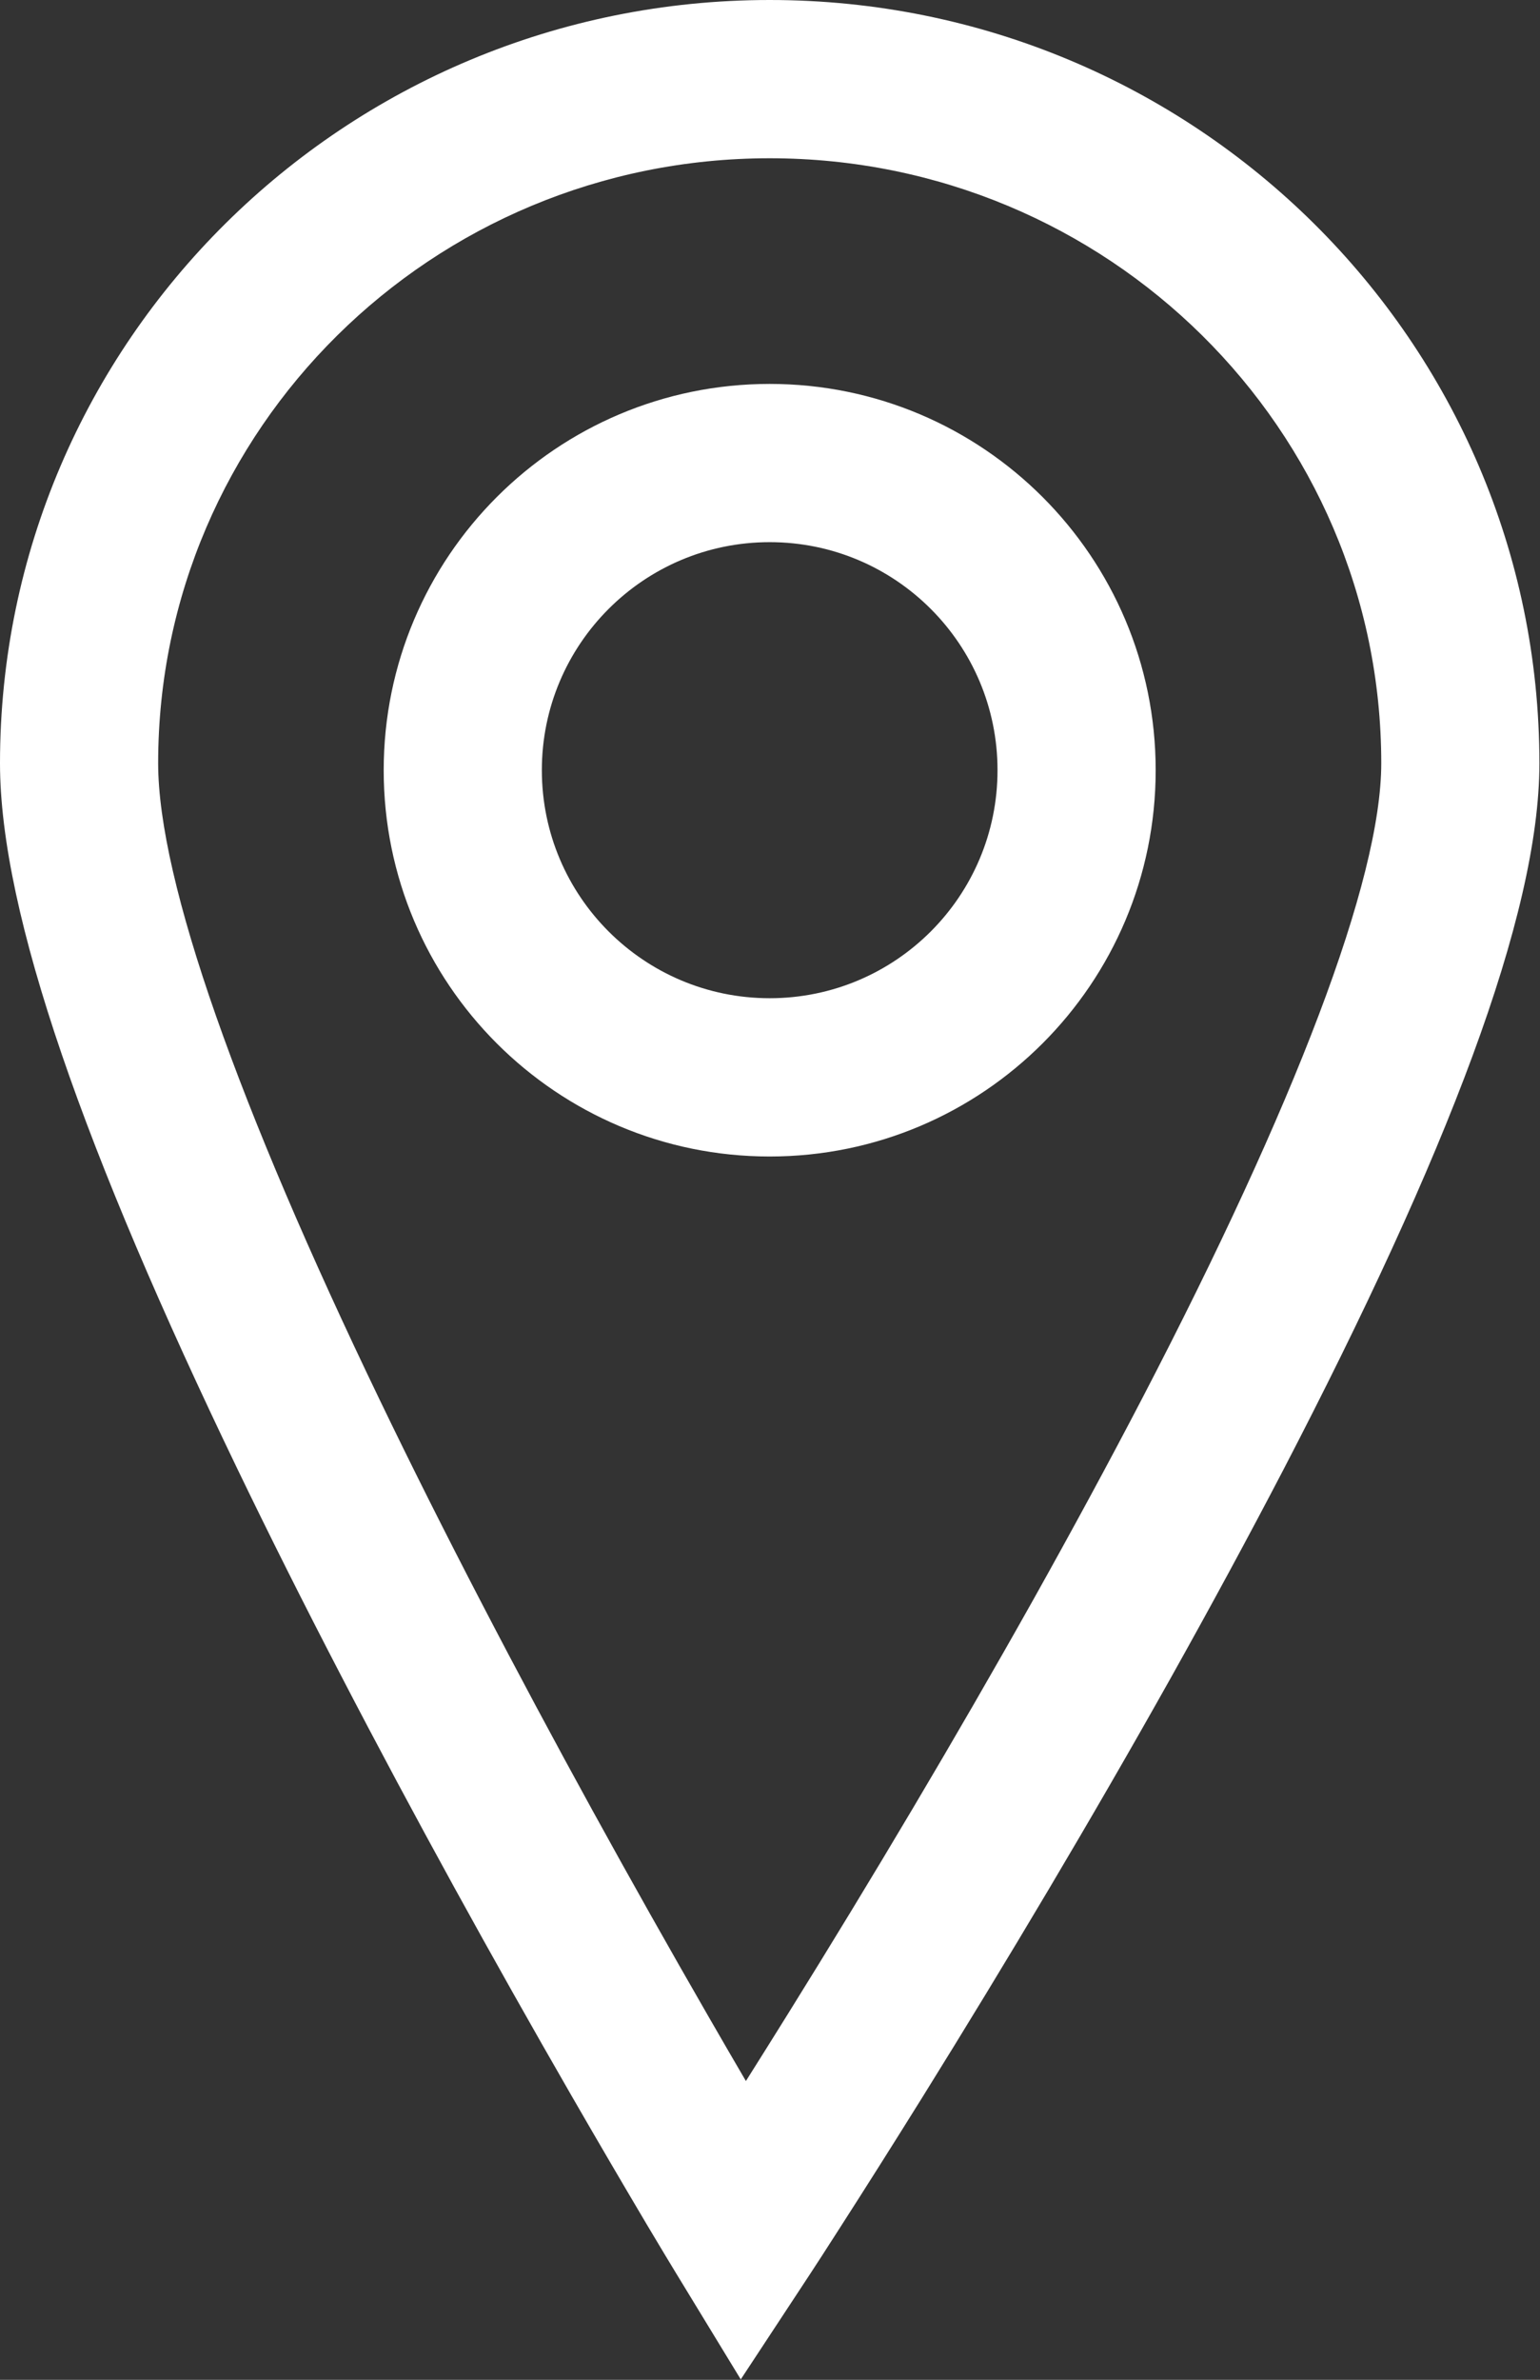
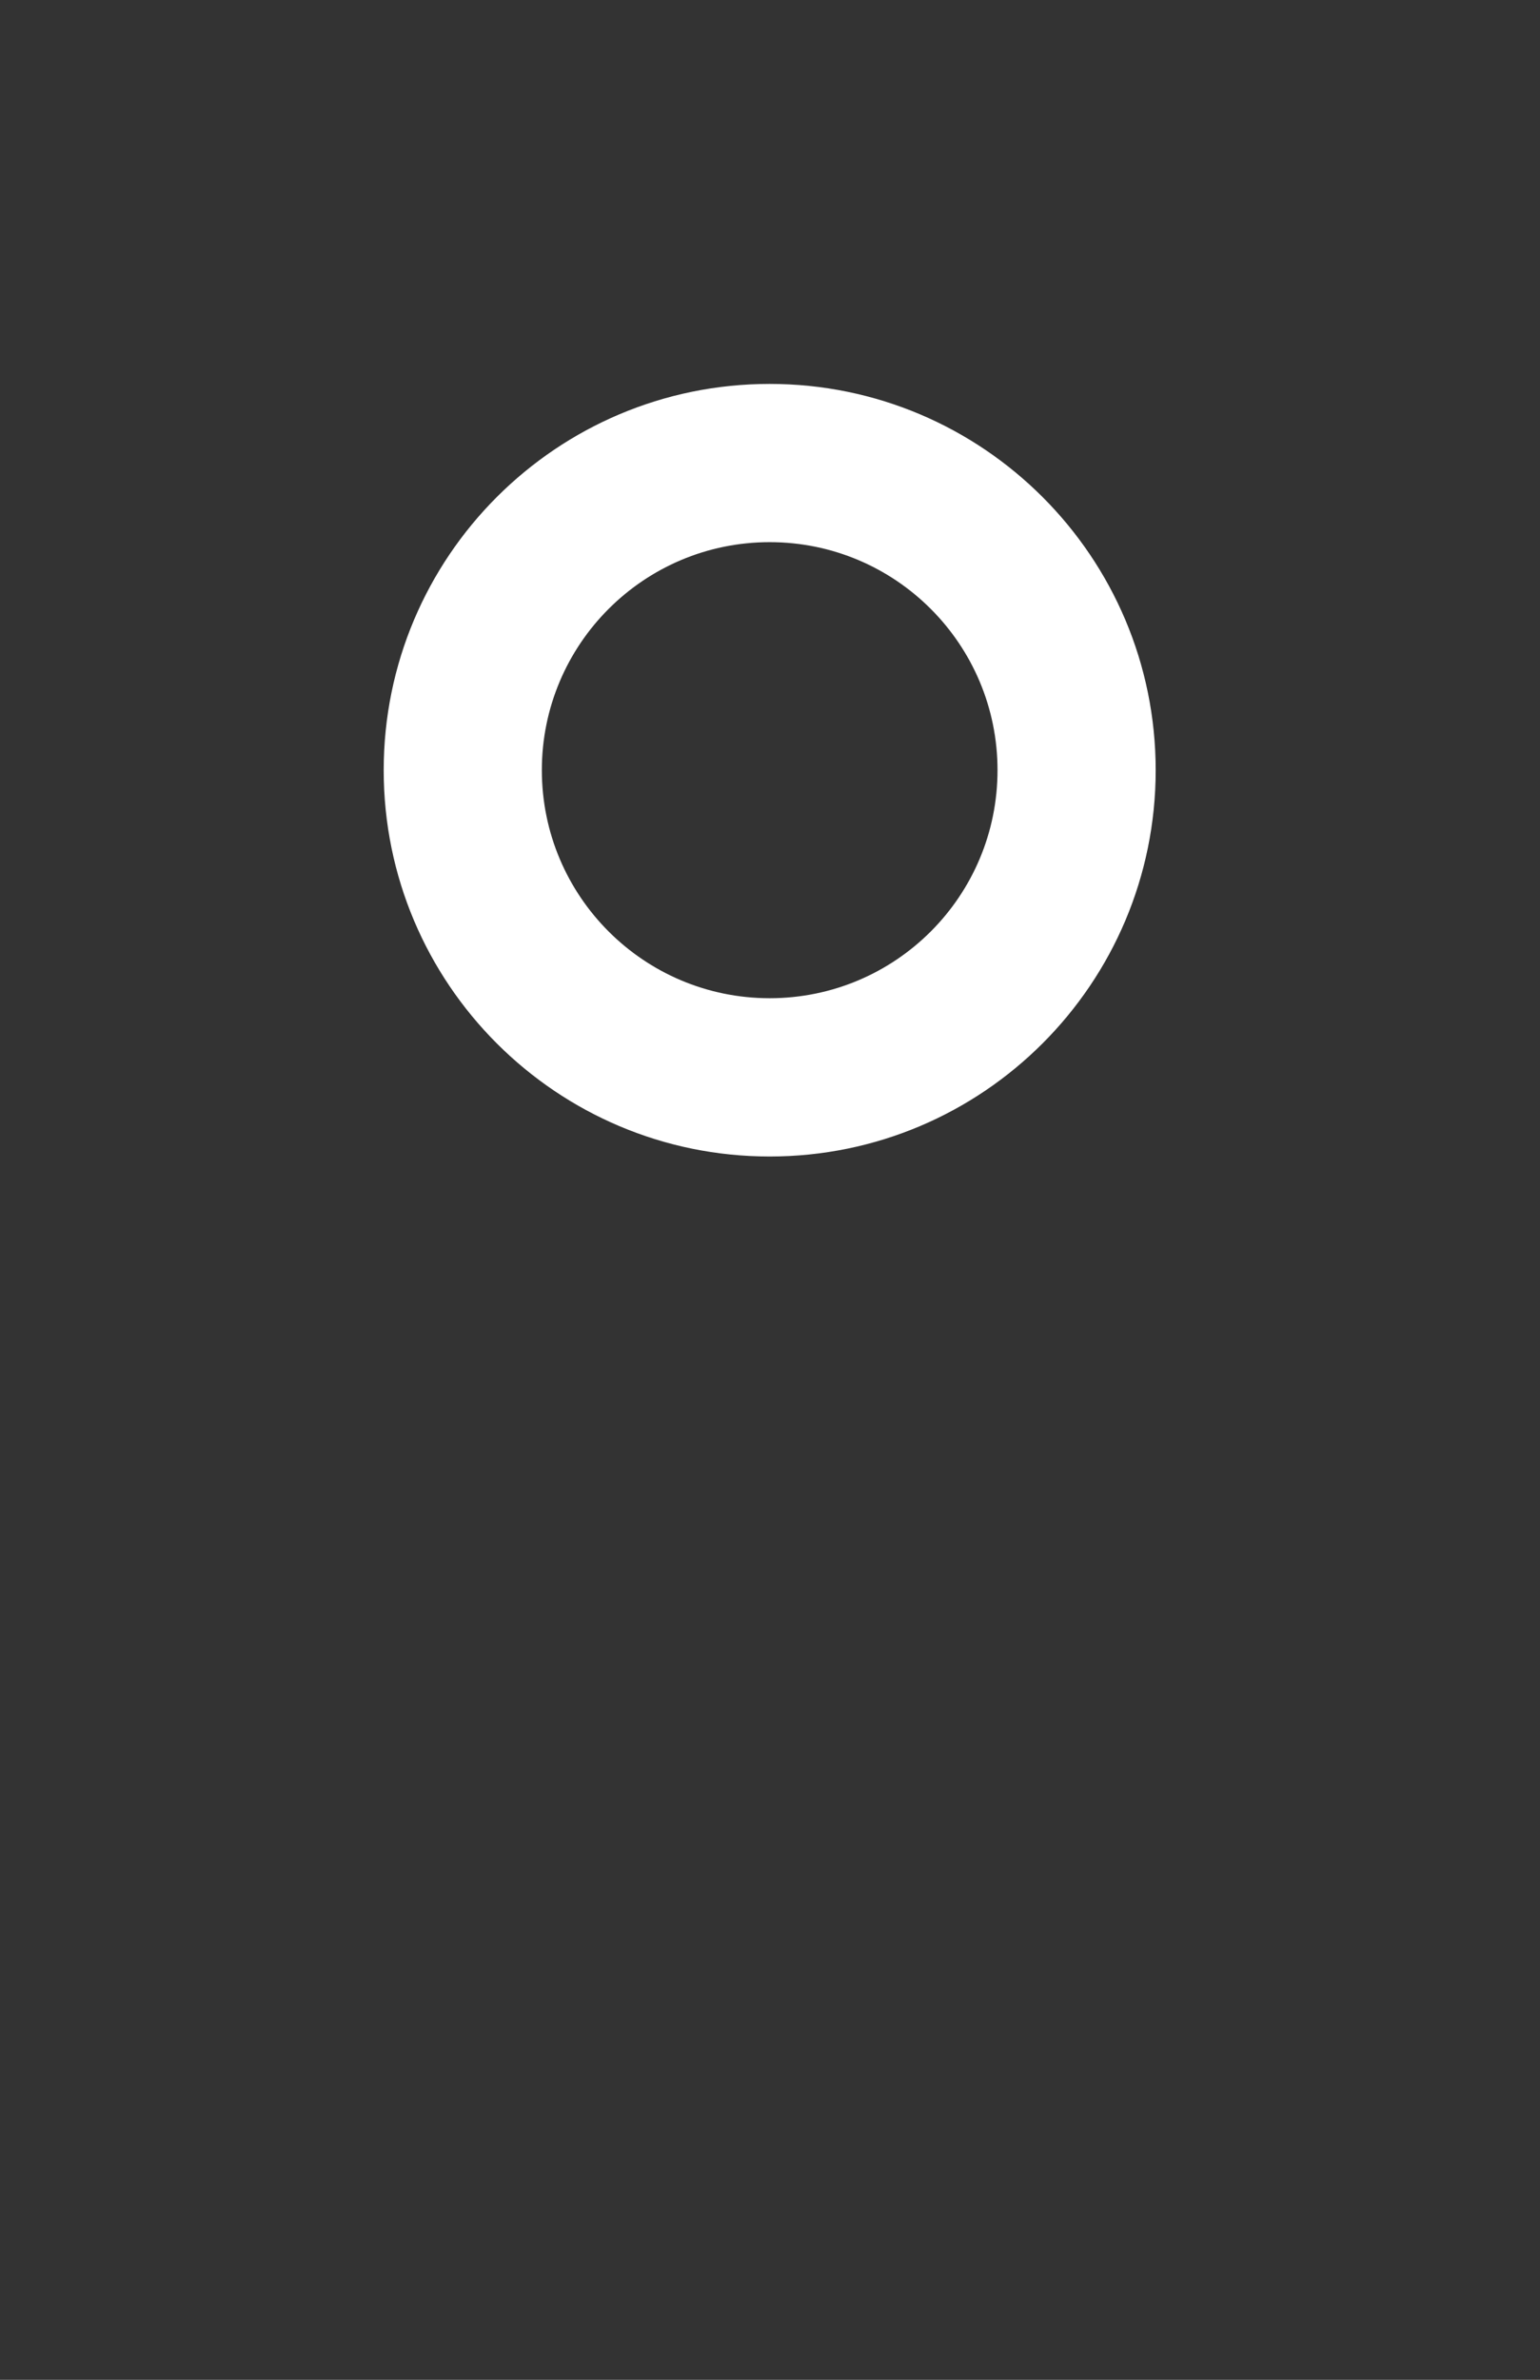
<svg xmlns="http://www.w3.org/2000/svg" fill="#ffffff" height="120.3" preserveAspectRatio="xMidYMid meet" version="1" viewBox="0.0 0.0 77.9 120.3" width="77.9" zoomAndPan="magnify">
  <rect x="0.0" y="0.0" width="77.9" height="120.3" fill="#333333" stroke="none" />
  <g>
    <g>
-       <path d="M38.934,50.461c6.369,0,11.525-5.16,11.525-11.527c0-6.363-5.156-11.527-11.525-11.527 c-6.365,0-11.525,5.164-11.525,11.527C27.408,45.301,32.568,50.461,38.934,50.461z" fill="none" />
-       <path d="M35.814,101.895c0.664,1.152,1.301,2.25,1.916,3.301c0.684-1.082,1.396-2.223,2.139-3.414 c4.223-6.785,8.441-13.867,12.379-20.883c1.977-3.531,3.836-6.961,5.555-10.262c7.664-14.738,12.066-26.133,12.066-32.055 C69.869,21.699,56.029,8,38.934,8C21.84,8,8,21.699,8,38.582c0,5.98,4.082,17.391,11.199,32.164 c1.592,3.305,3.314,6.734,5.15,10.266C27.994,88.027,31.904,95.109,35.814,101.895z M38.934,19.406 c10.783,0,19.525,8.746,19.525,19.527c0,10.785-8.742,19.527-19.525,19.527s-19.525-8.742-19.525-19.527 C19.408,28.152,28.15,19.406,38.934,19.406z" fill="none" />
      <g id="change1_1">
        <path d="M38.934,58.461c10.783,0,19.525-8.742,19.525-19.527c0-10.781-8.742-19.527-19.525-19.527s-19.525,8.746-19.525,19.527 C19.408,49.719,28.15,58.461,38.934,58.461z M38.934,27.406c6.369,0,11.525,5.164,11.525,11.527 c0,6.367-5.156,11.527-11.525,11.527c-6.365,0-11.525-5.16-11.525-11.527C27.408,32.57,32.568,27.406,38.934,27.406z" />
      </g>
      <g id="change1_2">
-         <path d="M28.883,105.891c1.389,2.41,2.678,4.605,3.834,6.555c0.697,1.168,1.197,2,1.467,2.441l3.287,5.391l3.471-5.273 c0.291-0.441,0.83-1.273,1.58-2.445c1.25-1.945,2.641-4.145,4.141-6.551c4.281-6.883,8.562-14.062,12.562-21.195 c2.016-3.602,3.914-7.105,5.676-10.484c8.277-15.918,12.969-28.062,12.969-35.746C77.869,17.266,60.428,0,38.934,0 S0,17.266,0,38.582c0,7.625,4.34,19.754,11.992,35.637c1.629,3.379,3.387,6.883,5.258,10.48 C20.953,91.828,24.918,99.012,28.883,105.891z M19.199,70.746C12.082,55.973,8,44.562,8,38.582C8,21.699,21.84,8,38.934,8 c17.096,0,30.936,13.699,30.936,30.582c0,5.922-4.402,17.316-12.066,32.055c-1.719,3.301-3.578,6.73-5.555,10.262 c-3.938,7.016-8.156,14.098-12.379,20.883c-0.742,1.191-1.455,2.332-2.139,3.414c-0.615-1.051-1.252-2.148-1.916-3.301 c-3.91-6.785-7.82-13.867-11.465-20.883C22.514,77.48,20.791,74.051,19.199,70.746z" />
-       </g>
+         </g>
    </g>
  </g>
</svg>